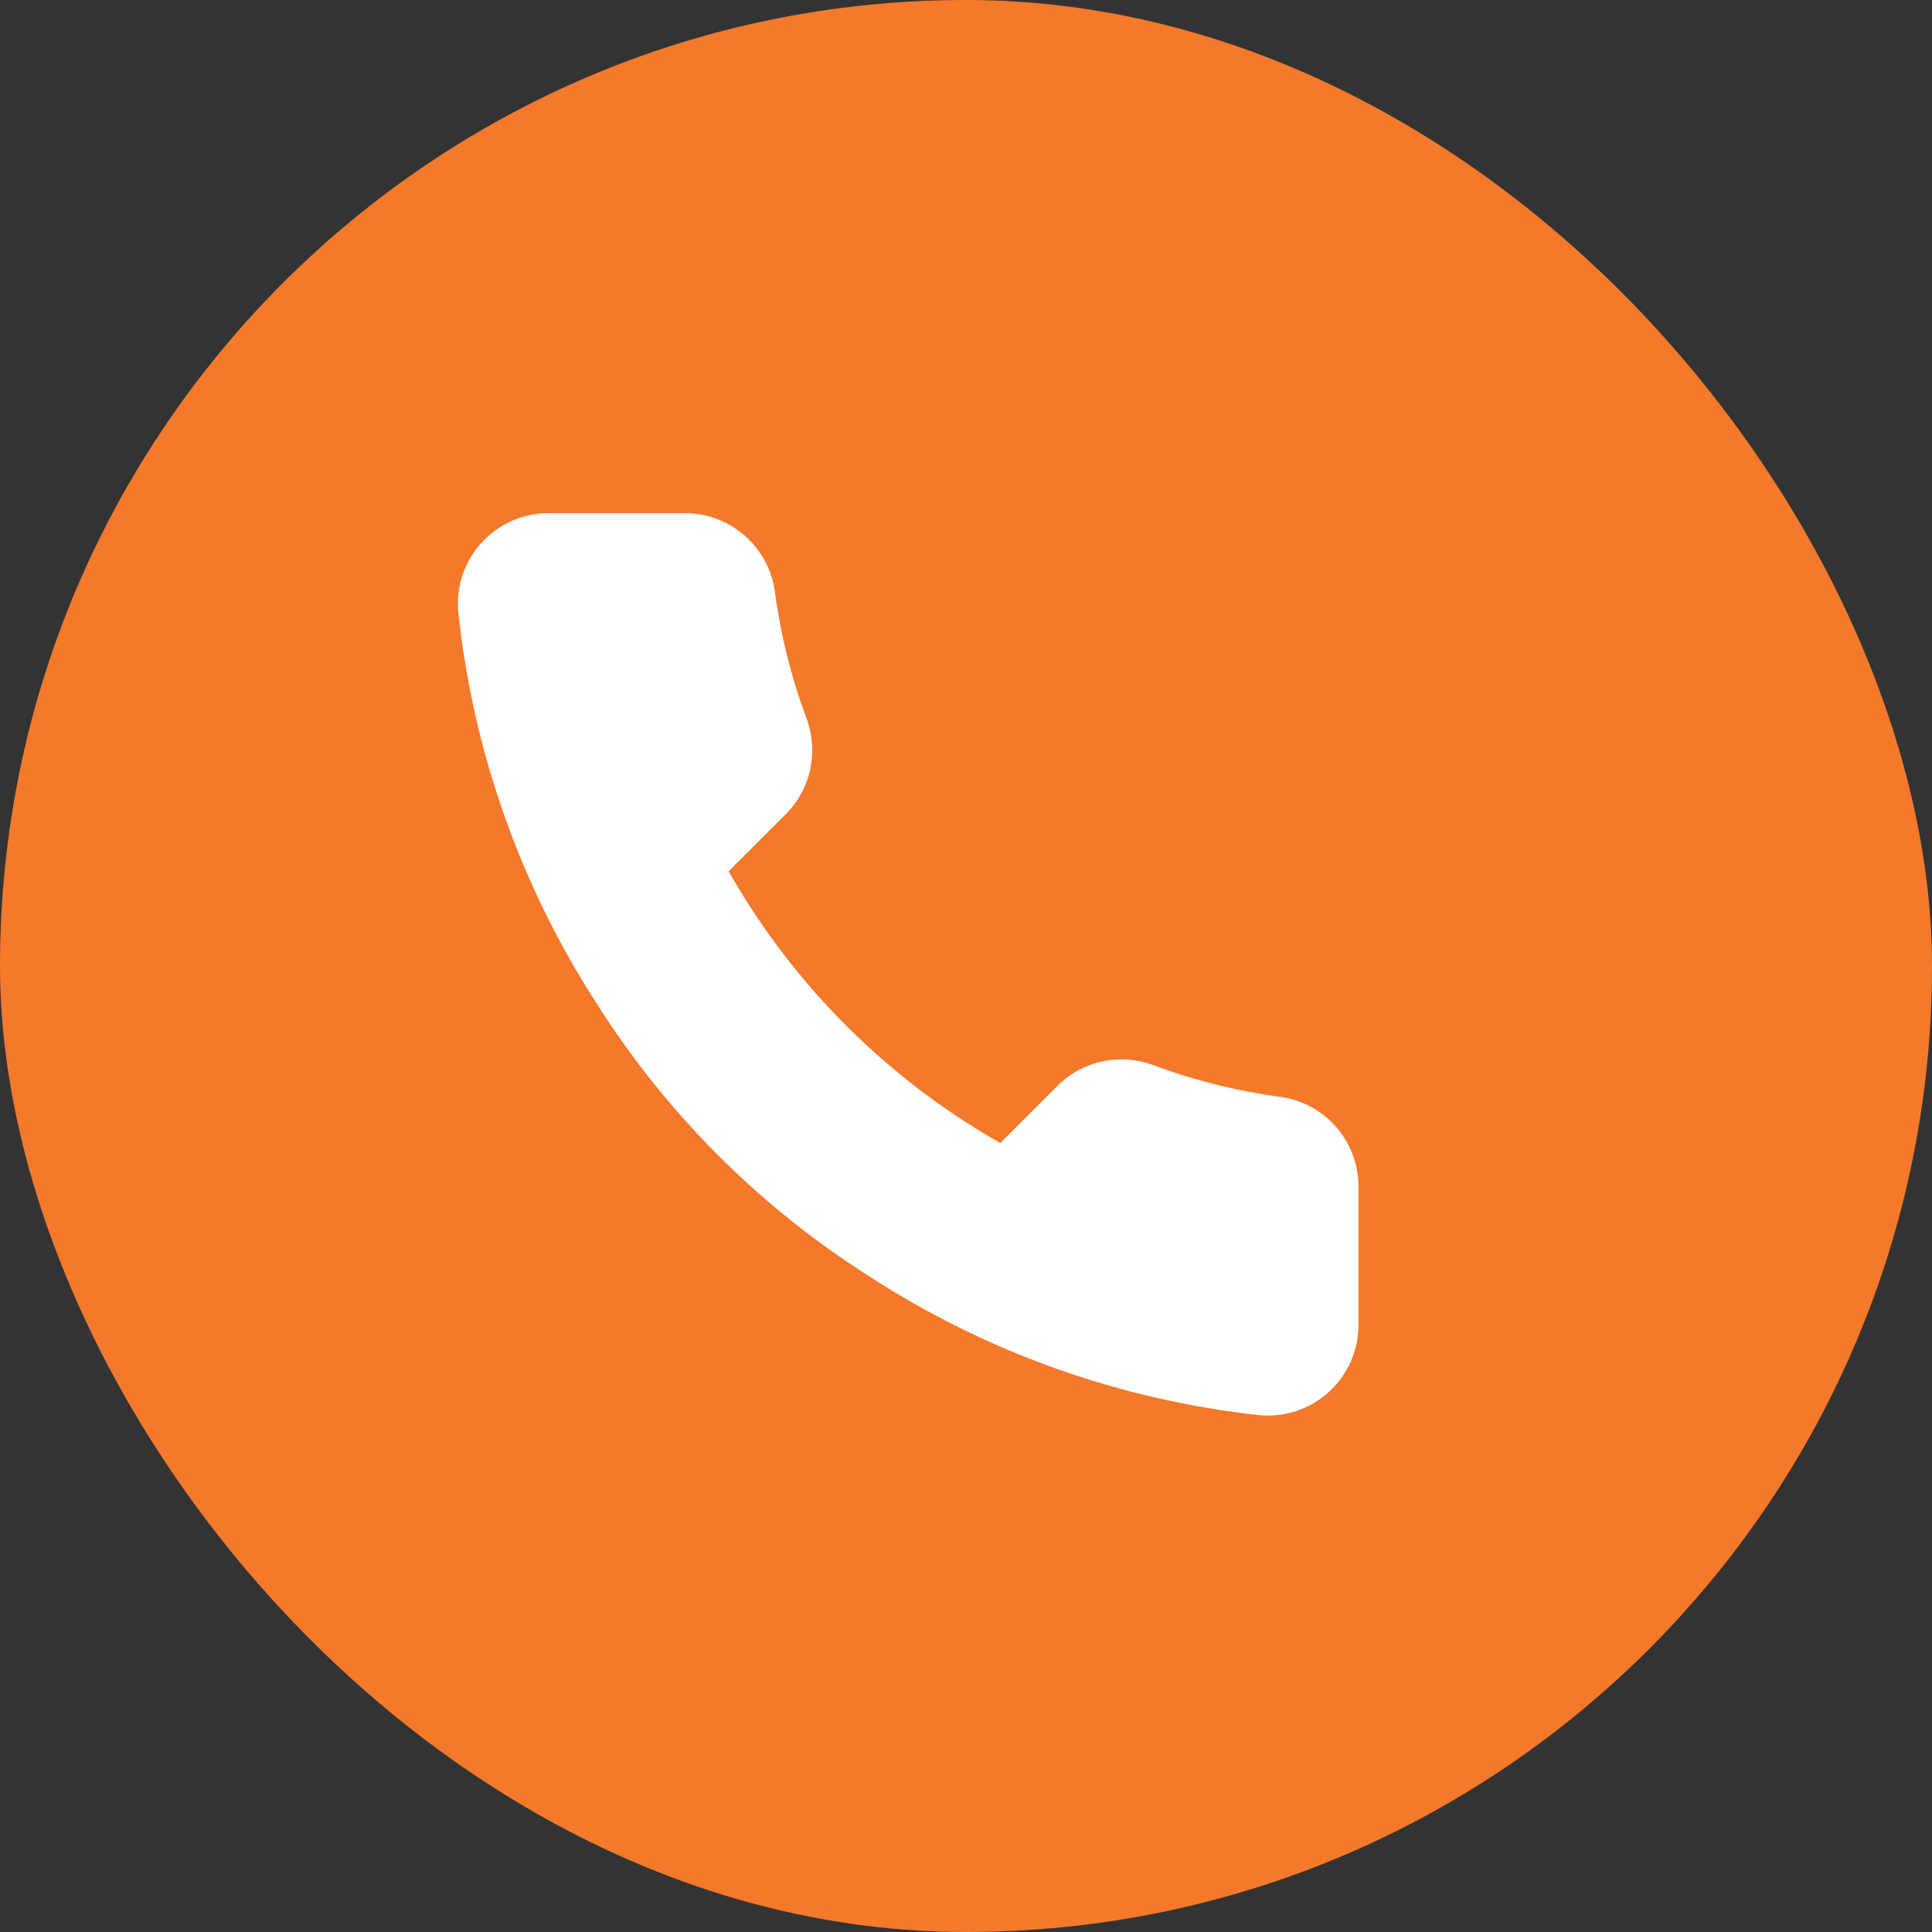
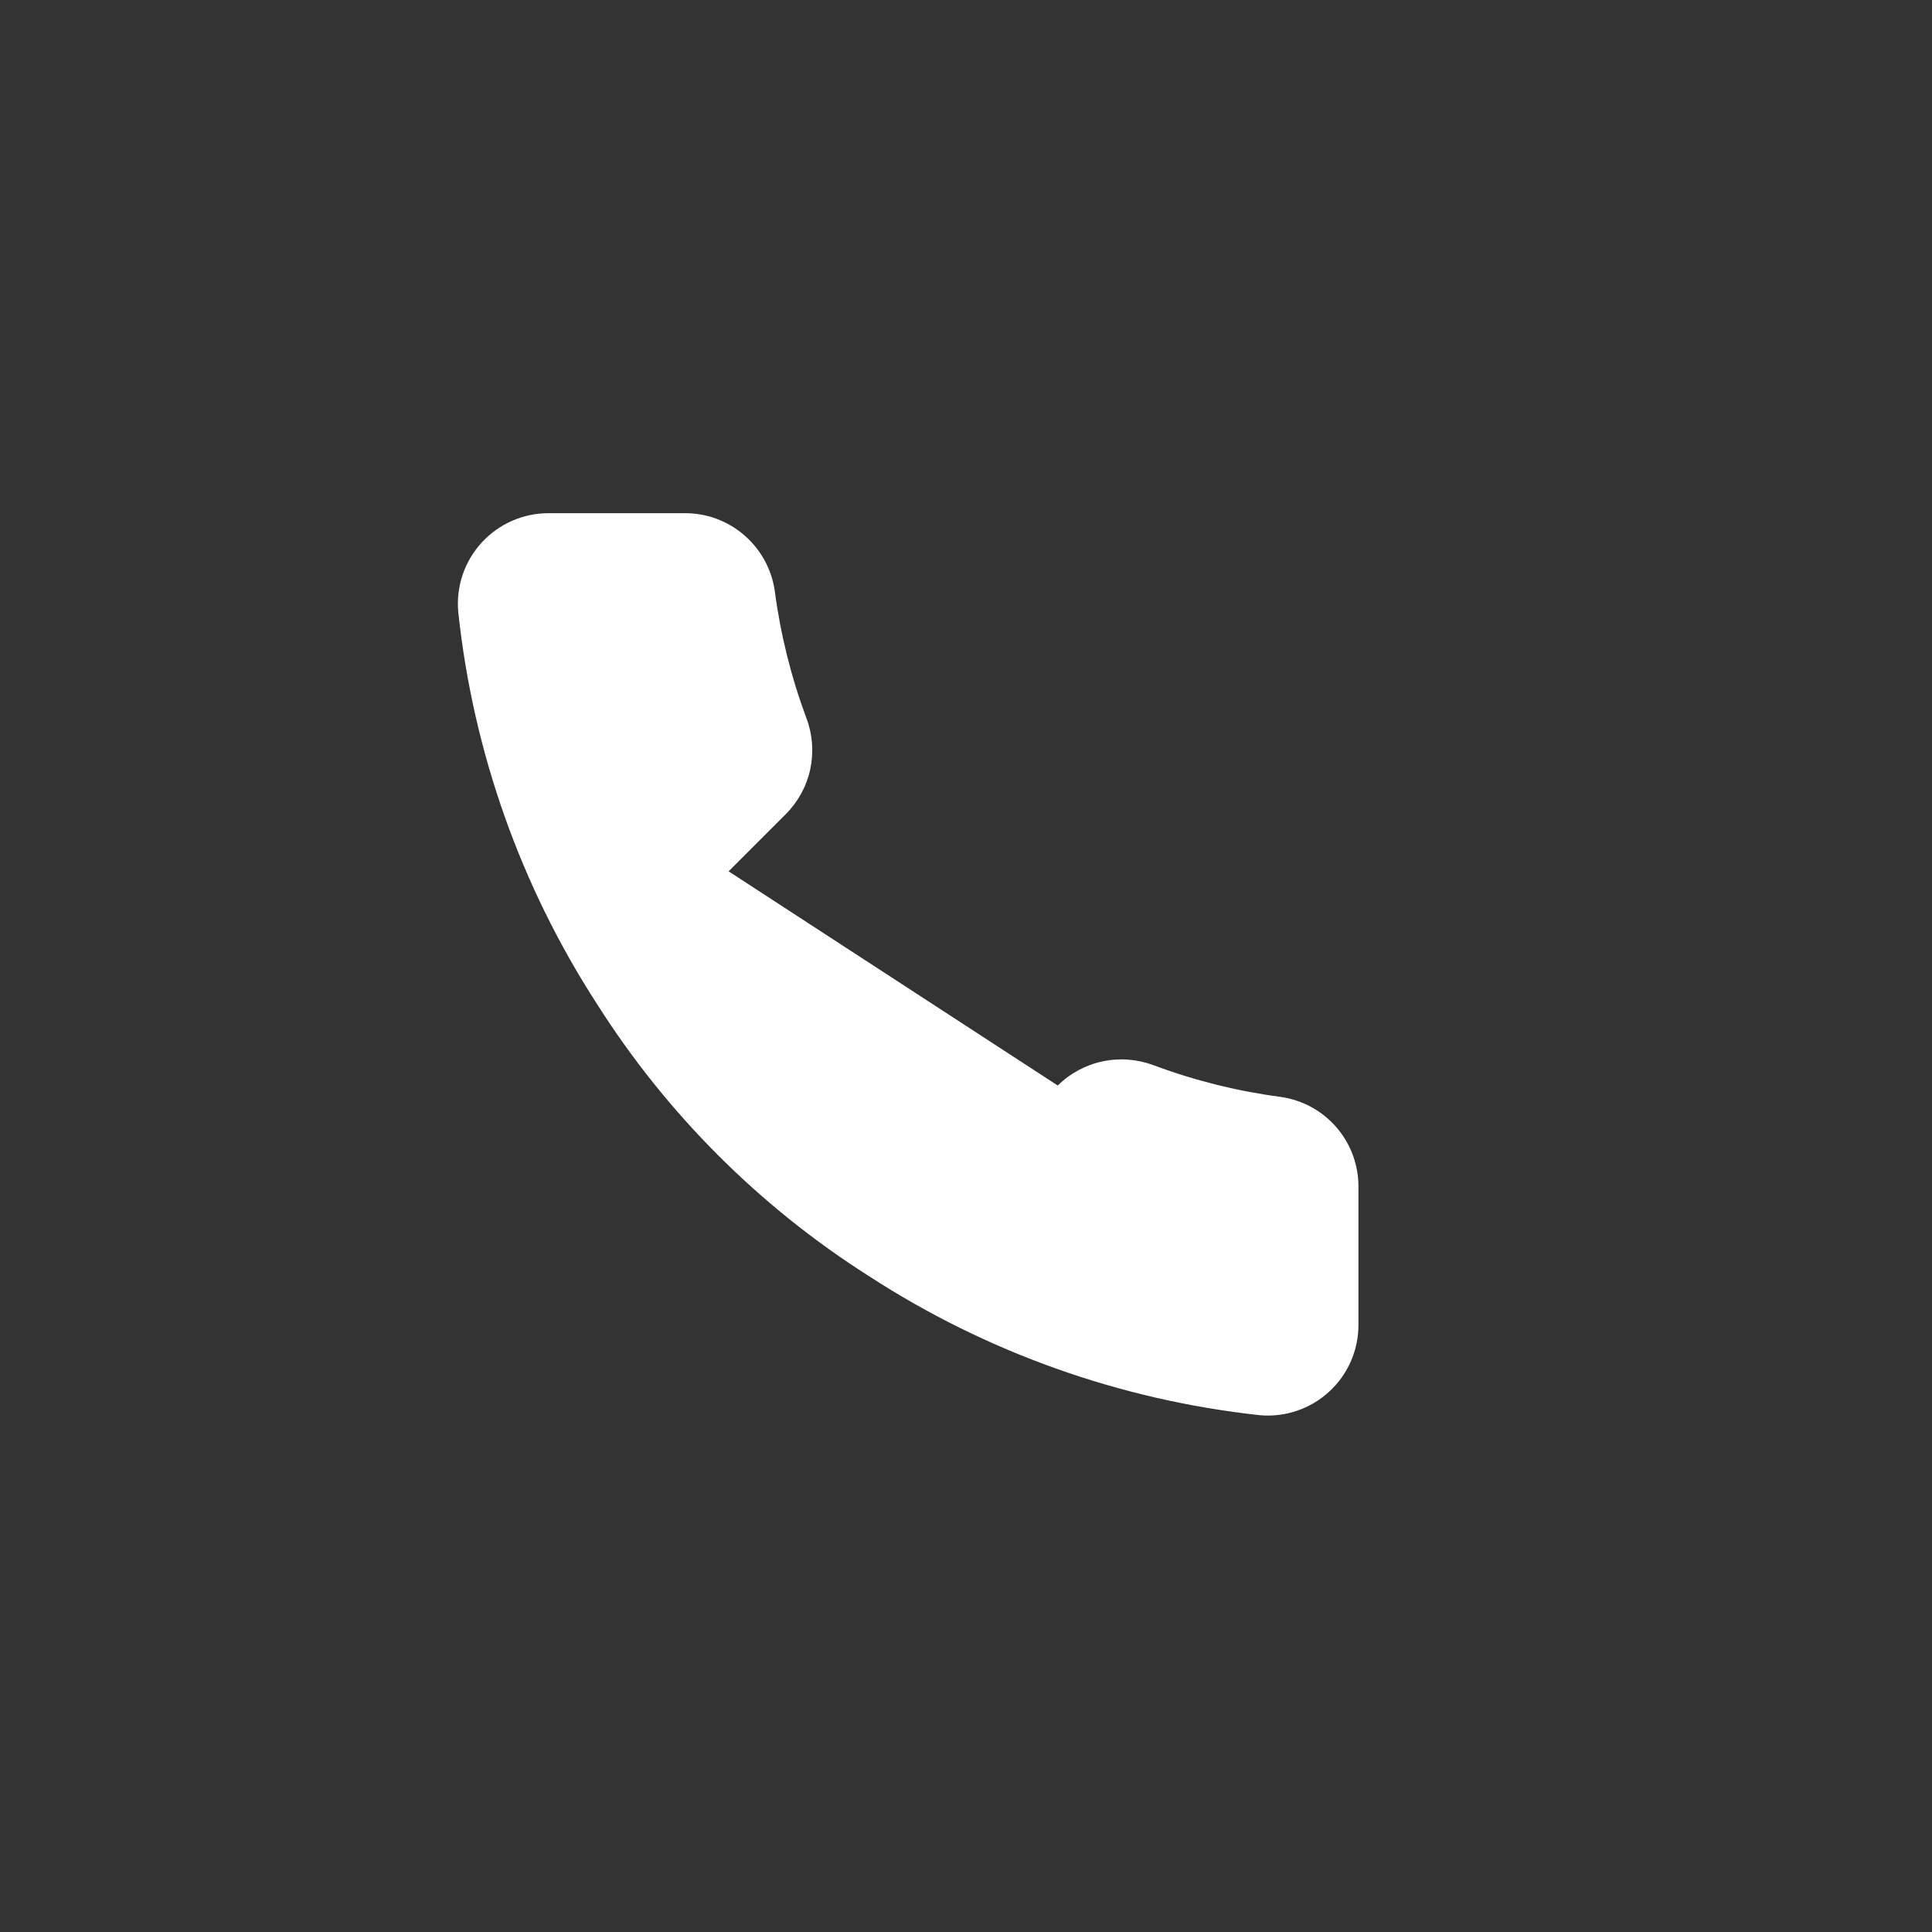
<svg xmlns="http://www.w3.org/2000/svg" width="32" height="32" viewBox="0 0 32 32" fill="none">
  <rect x="0" y="0" width="32" height="32" fill="#333333" stroke="none" />
-   <rect width="32" height="32" rx="16" fill="#F4792B" />
-   <path d="M22.5 19.69V21.94C22.501 22.149 22.458 22.356 22.375 22.547C22.291 22.738 22.168 22.91 22.014 23.051C21.86 23.193 21.678 23.3 21.481 23.367C21.283 23.434 21.073 23.459 20.865 23.44C18.557 23.189 16.34 22.401 14.393 21.137C12.58 19.986 11.044 18.45 9.893 16.637C8.625 14.681 7.836 12.453 7.59 10.135C7.571 9.928 7.596 9.719 7.662 9.521C7.729 9.324 7.836 9.143 7.976 8.989C8.117 8.835 8.287 8.712 8.478 8.628C8.668 8.544 8.874 8.5 9.083 8.5H11.333C11.697 8.496 12.049 8.625 12.325 8.863C12.601 9.1 12.782 9.43 12.833 9.79C12.928 10.51 13.104 11.217 13.358 11.898C13.459 12.166 13.48 12.458 13.421 12.738C13.361 13.019 13.222 13.276 13.02 13.48L12.068 14.432C13.135 16.31 14.69 17.865 16.568 18.933L17.52 17.98C17.724 17.778 17.981 17.639 18.262 17.58C18.542 17.52 18.834 17.542 19.103 17.642C19.783 17.896 20.49 18.073 21.21 18.168C21.574 18.219 21.907 18.402 22.145 18.683C22.383 18.964 22.509 19.322 22.5 19.69Z" fill="white" />
+   <path d="M22.5 19.69V21.94C22.501 22.149 22.458 22.356 22.375 22.547C22.291 22.738 22.168 22.91 22.014 23.051C21.86 23.193 21.678 23.3 21.481 23.367C21.283 23.434 21.073 23.459 20.865 23.44C18.557 23.189 16.34 22.401 14.393 21.137C12.58 19.986 11.044 18.45 9.893 16.637C8.625 14.681 7.836 12.453 7.59 10.135C7.571 9.928 7.596 9.719 7.662 9.521C7.729 9.324 7.836 9.143 7.976 8.989C8.117 8.835 8.287 8.712 8.478 8.628C8.668 8.544 8.874 8.5 9.083 8.5H11.333C11.697 8.496 12.049 8.625 12.325 8.863C12.601 9.1 12.782 9.43 12.833 9.79C12.928 10.51 13.104 11.217 13.358 11.898C13.459 12.166 13.48 12.458 13.421 12.738C13.361 13.019 13.222 13.276 13.02 13.48L12.068 14.432L17.52 17.98C17.724 17.778 17.981 17.639 18.262 17.58C18.542 17.52 18.834 17.542 19.103 17.642C19.783 17.896 20.49 18.073 21.21 18.168C21.574 18.219 21.907 18.402 22.145 18.683C22.383 18.964 22.509 19.322 22.5 19.69Z" fill="white" />
</svg>